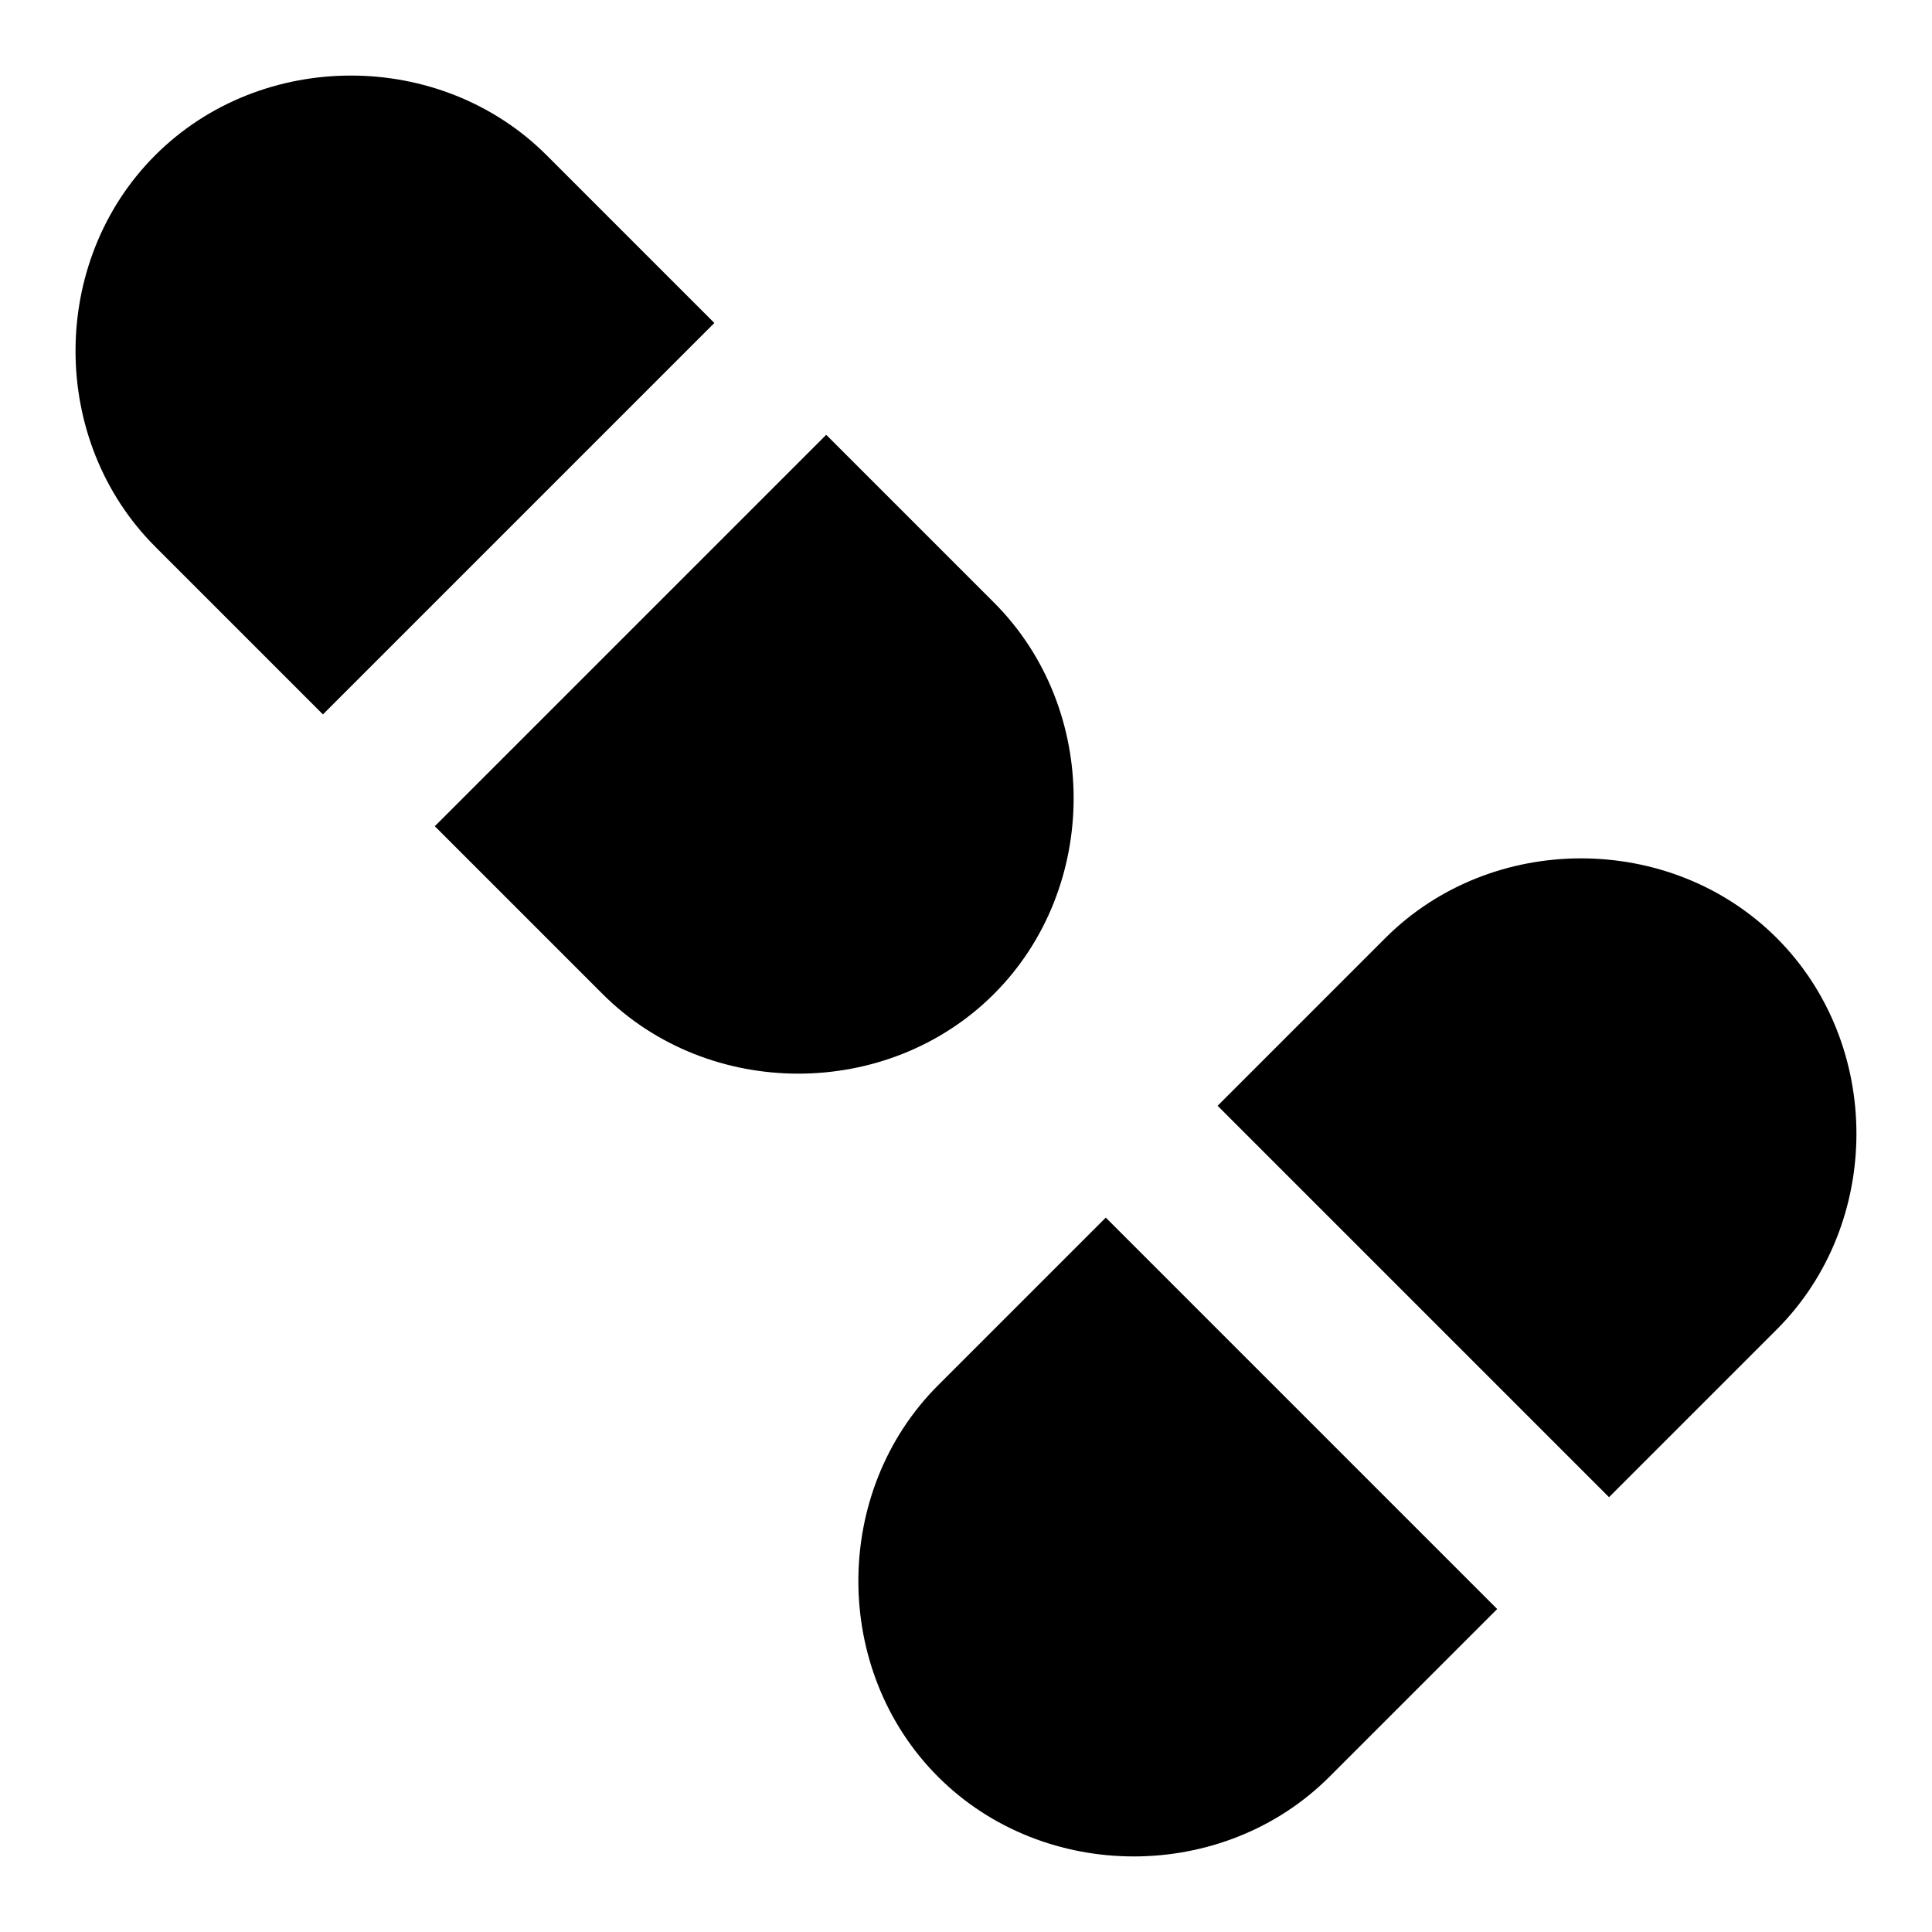
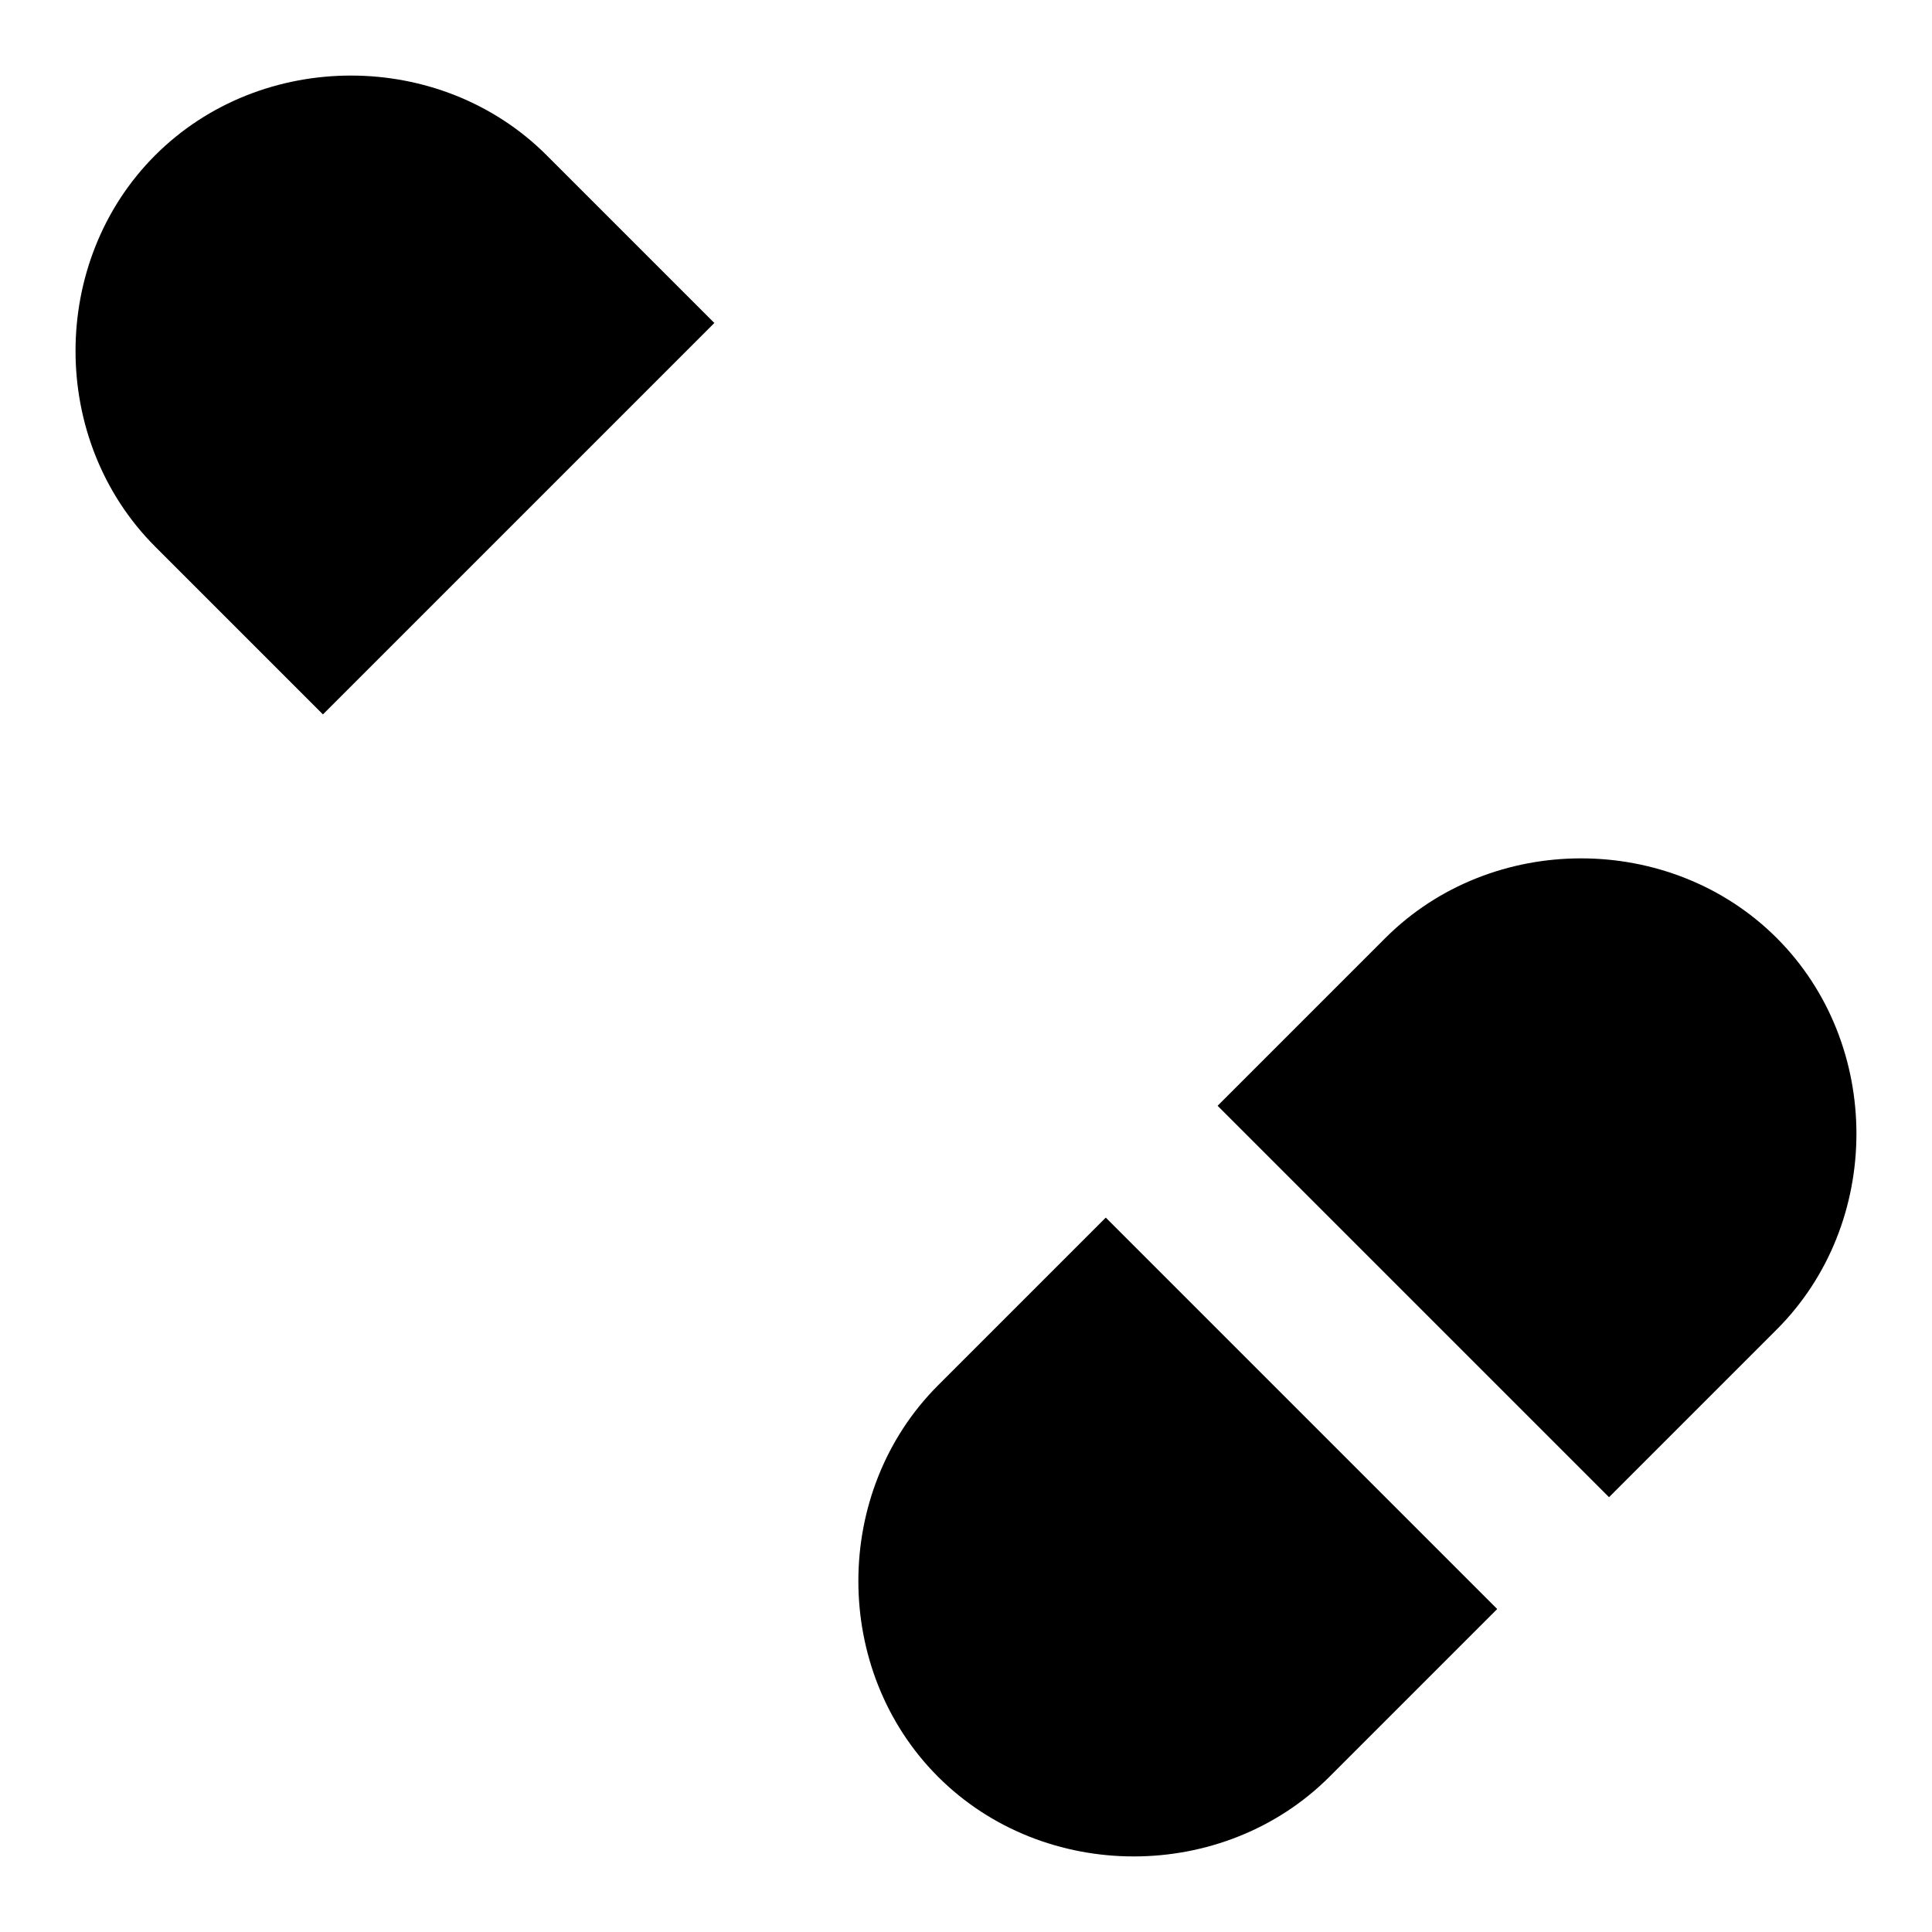
<svg xmlns="http://www.w3.org/2000/svg" fill="#000000" width="800px" height="800px" version="1.1" viewBox="144 144 512 512">
  <g>
-     <path d="m407.41 407.41c28.152-28.152 28.152-75.57 0-103.73l-44.453-44.453-103.73 103.73 44.453 44.453c28.156 28.156 75.574 28.156 103.73 0z" />
    <path d="m288.86 185.14c-28.152-28.152-75.57-28.152-103.73 0-28.152 28.152-28.152 75.57 0 103.73l44.453 44.453 103.73-103.73z" />
    <path d="m614.86 392.59c-28.152-28.152-75.57-28.152-103.73 0l-44.453 44.453 103.73 103.73 44.453-44.453c28.152-28.156 28.152-75.574 0-103.73z" />
    <path d="m392.59 511.13c-28.152 28.152-28.152 75.57 0 103.73 28.152 28.152 75.57 28.152 103.73 0l44.453-44.453-103.73-103.73z" />
  </g>
</svg>